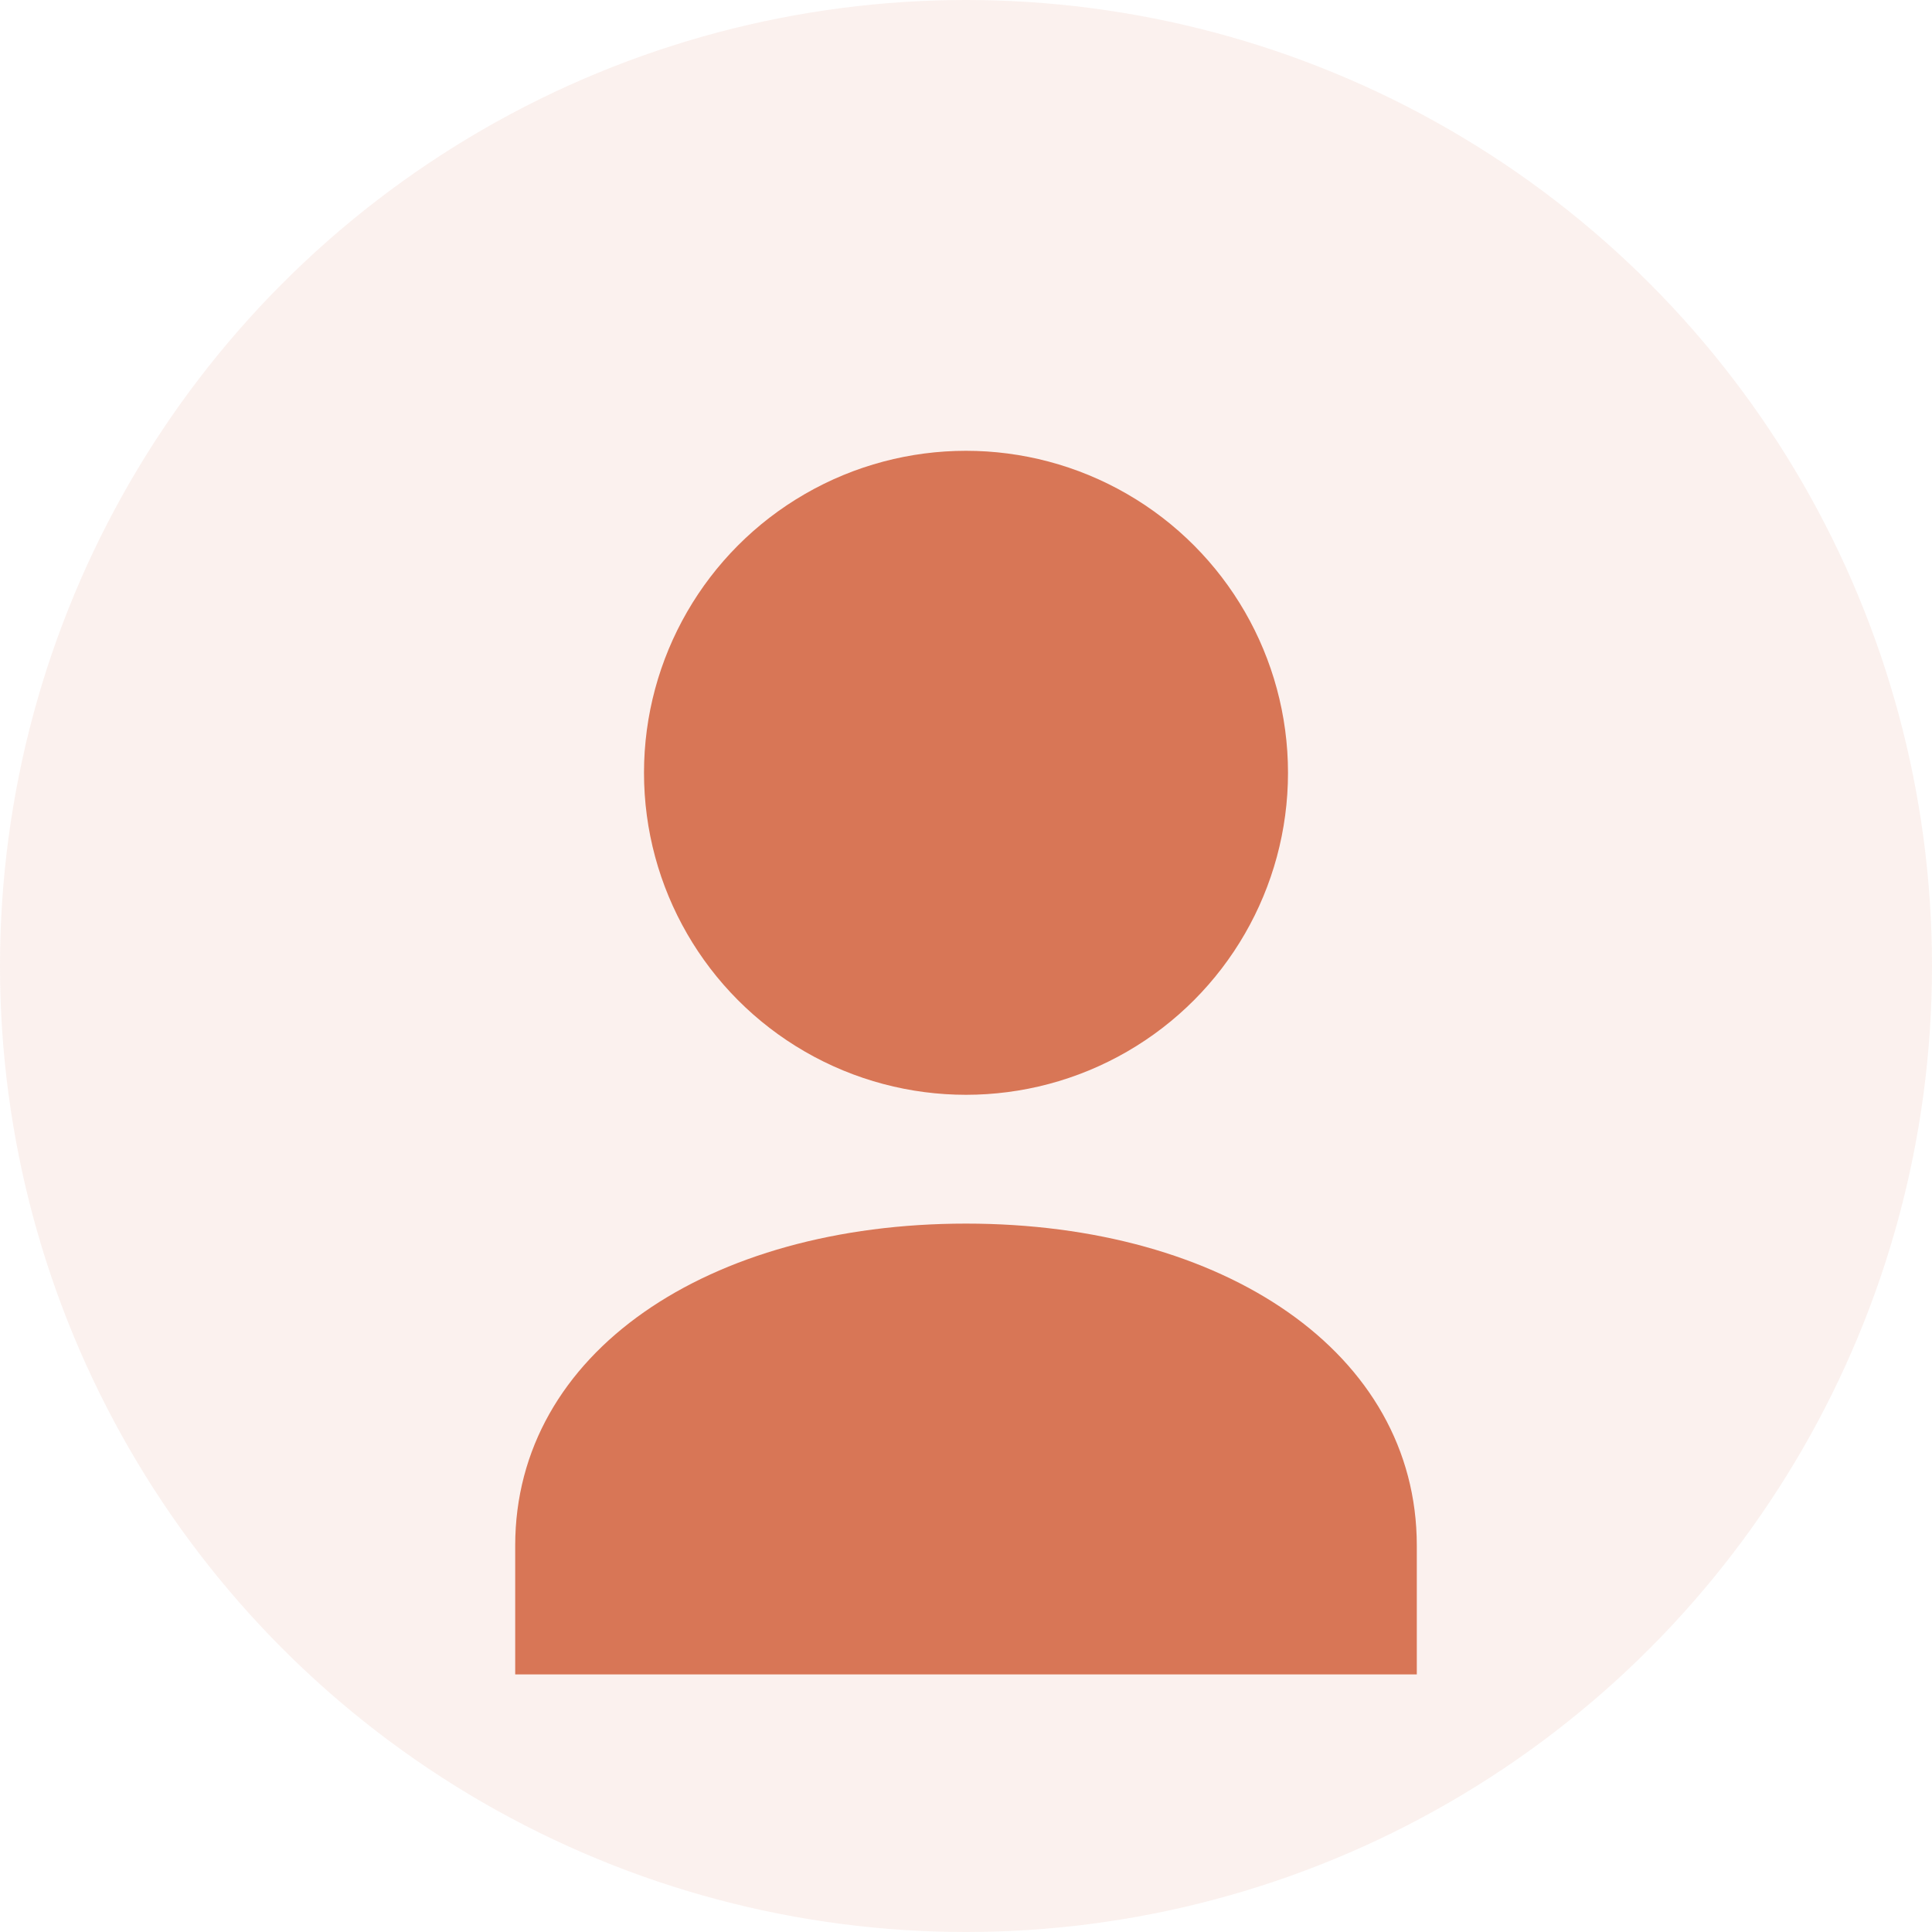
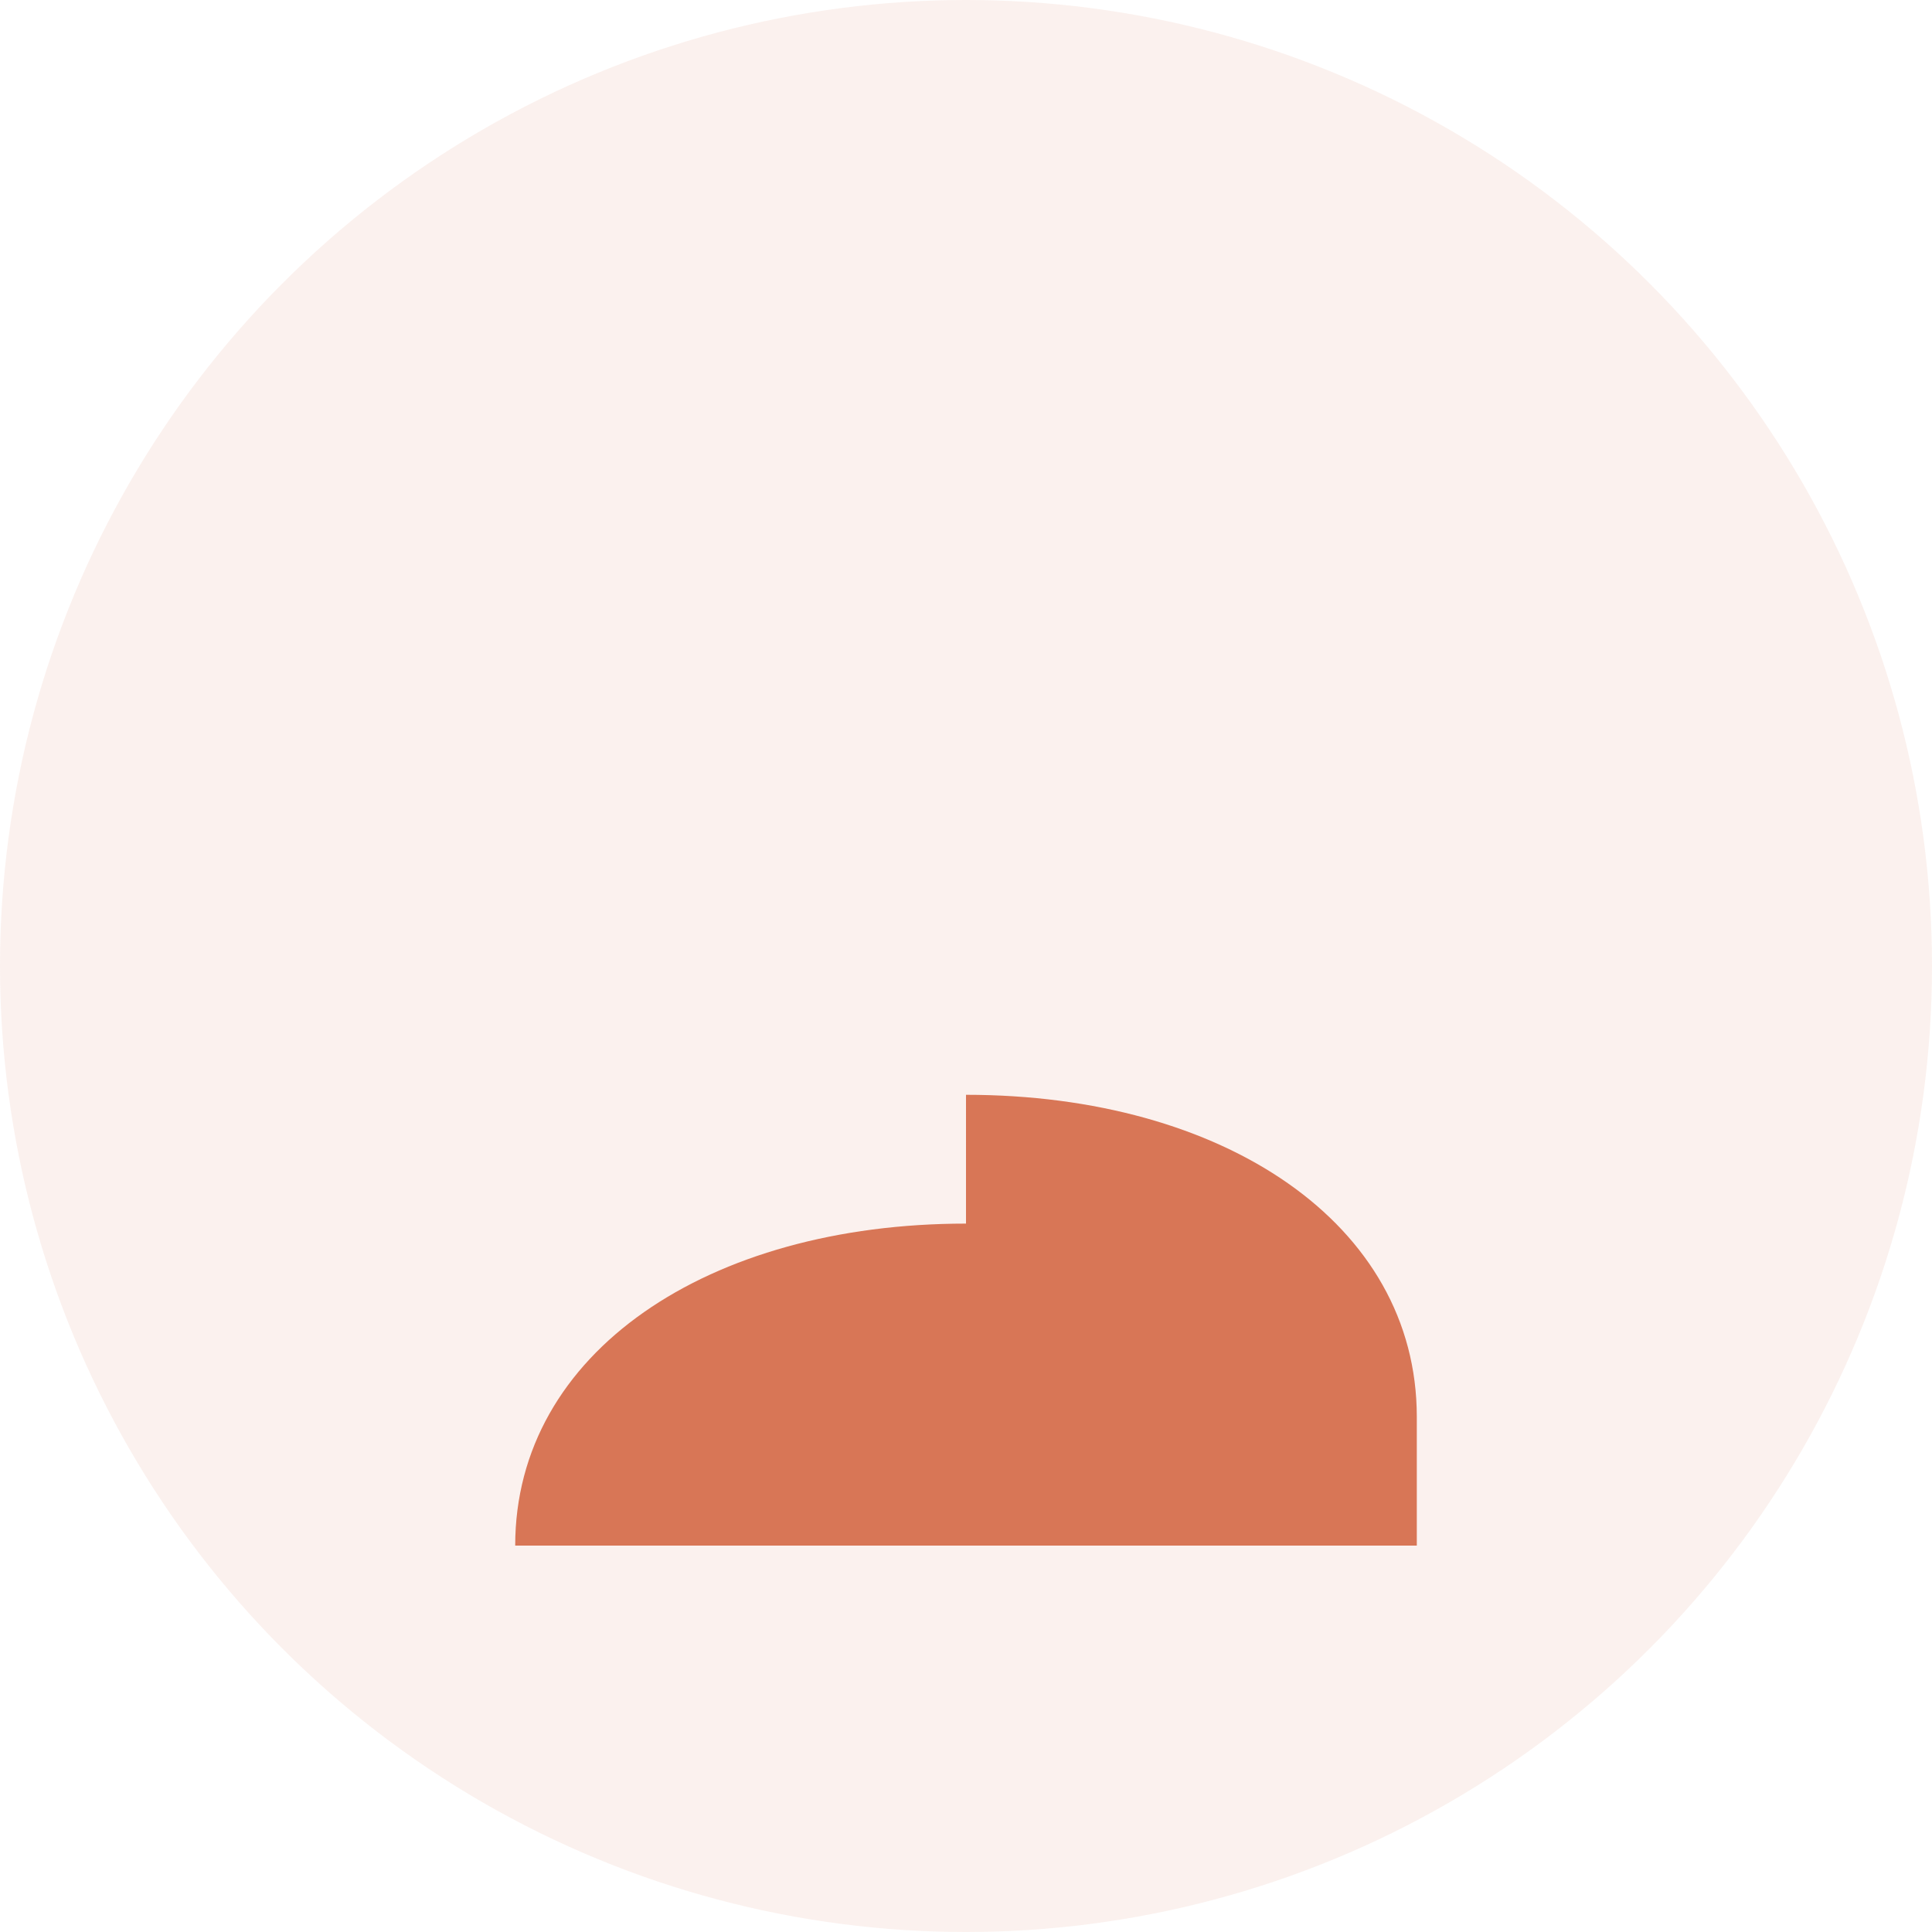
<svg xmlns="http://www.w3.org/2000/svg" width="150" height="150" viewBox="0 0 150 150" fill="none">
  <circle cx="75" cy="75" r="75" fill="#D87656" opacity="0.1" />
-   <circle cx="75" cy="60" r="25" fill="#D87656" />
-   <path d="M75 95c-20 0-35 10-35 25v10h70v-10c0-15-15-25-35-25z" fill="#D87656" />
+   <path d="M75 95c-20 0-35 10-35 25h70v-10c0-15-15-25-35-25z" fill="#D87656" />
</svg>